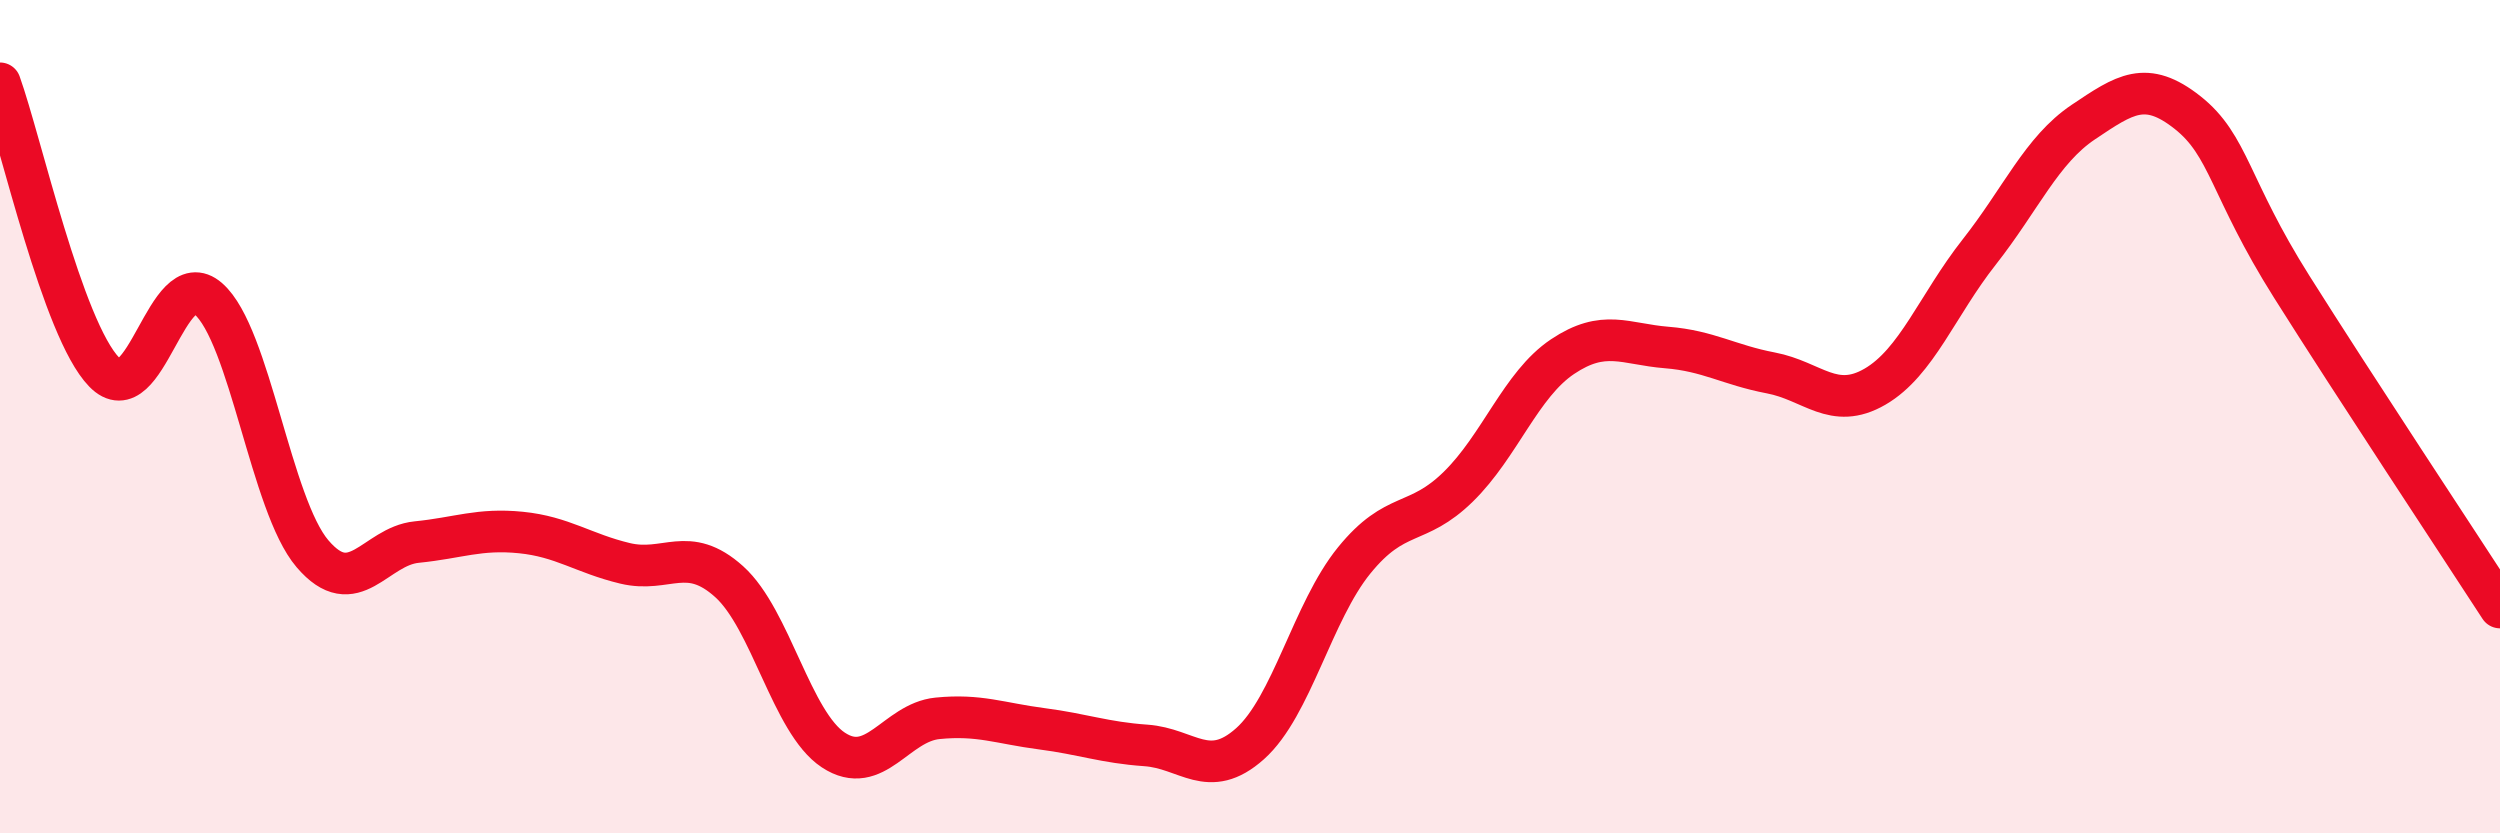
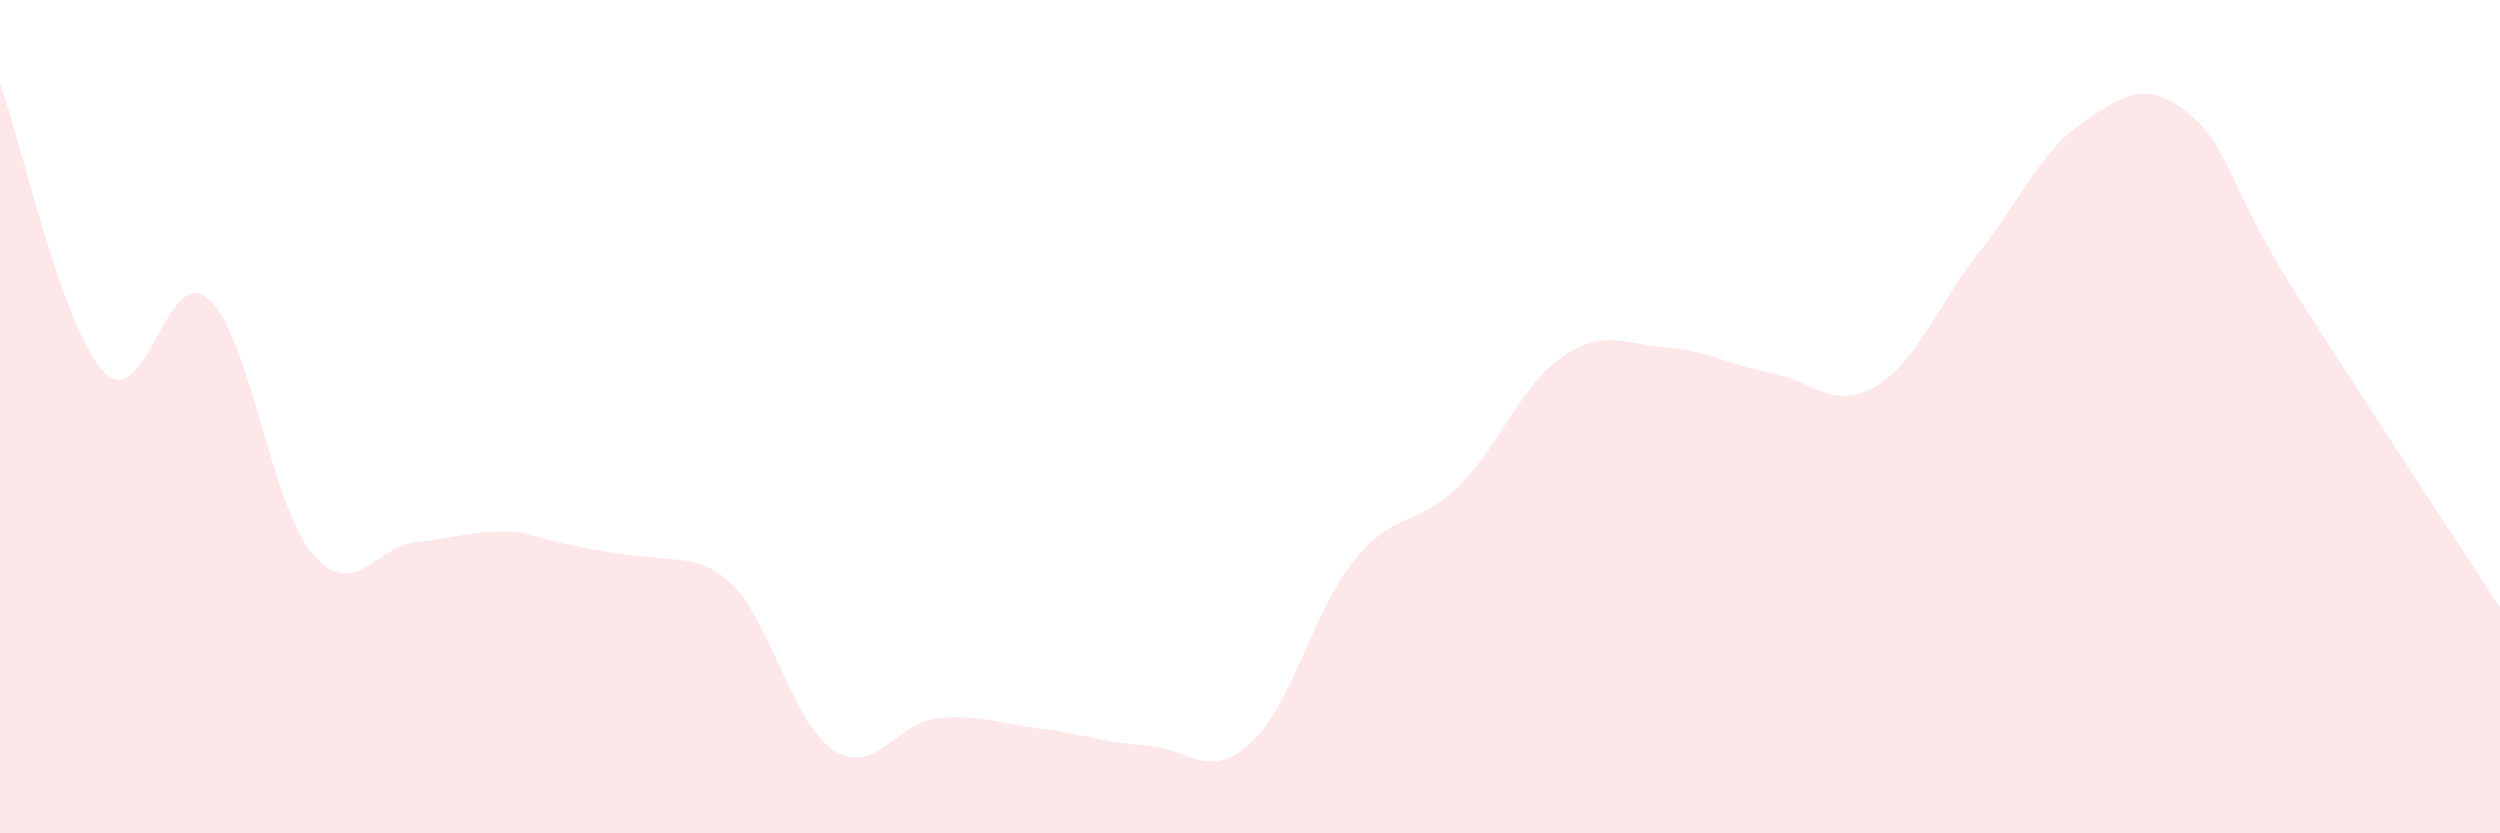
<svg xmlns="http://www.w3.org/2000/svg" width="60" height="20" viewBox="0 0 60 20">
-   <path d="M 0,2 C 0.5,3.39 1.5,7.9 2.5,8.93 C 3.5,9.96 4,6.3 5,7.17 C 6,8.04 6.5,12.12 7.5,13.29 C 8.5,14.46 9,13.11 10,13.01 C 11,12.91 11.5,12.68 12.5,12.78 C 13.5,12.88 14,13.28 15,13.52 C 16,13.76 16.5,13.06 17.5,13.96 C 18.5,14.86 19,17.34 20,18 C 21,18.66 21.5,17.34 22.5,17.24 C 23.5,17.14 24,17.36 25,17.49 C 26,17.62 26.5,17.82 27.5,17.89 C 28.5,17.96 29,18.74 30,17.85 C 31,16.96 31.5,14.68 32.5,13.45 C 33.5,12.22 34,12.66 35,11.68 C 36,10.7 36.5,9.23 37.5,8.56 C 38.5,7.89 39,8.26 40,8.34 C 41,8.42 41.5,8.76 42.5,8.95 C 43.5,9.14 44,9.86 45,9.28 C 46,8.7 46.5,7.32 47.5,6.05 C 48.5,4.78 49,3.6 50,2.93 C 51,2.26 51.5,1.91 52.5,2.7 C 53.5,3.49 53.5,4.5 55,6.88 C 56.5,9.26 59,13.04 60,14.58L60 20L0 20Z" fill="#EB0A25" opacity="0.1" stroke-linecap="round" stroke-linejoin="round" />
-   <path d="M 0,2 C 0.5,3.39 1.5,7.9 2.5,8.93 C 3.5,9.96 4,6.3 5,7.17 C 6,8.04 6.5,12.12 7.5,13.29 C 8.5,14.46 9,13.11 10,13.01 C 11,12.91 11.5,12.68 12.5,12.78 C 13.5,12.88 14,13.28 15,13.52 C 16,13.76 16.5,13.06 17.5,13.96 C 18.5,14.86 19,17.34 20,18 C 21,18.66 21.5,17.34 22.5,17.24 C 23.5,17.14 24,17.36 25,17.49 C 26,17.62 26.5,17.82 27.5,17.89 C 28.5,17.96 29,18.74 30,17.85 C 31,16.96 31.5,14.68 32.5,13.45 C 33.5,12.22 34,12.66 35,11.68 C 36,10.7 36.5,9.23 37.5,8.56 C 38.5,7.89 39,8.26 40,8.34 C 41,8.42 41.5,8.76 42.5,8.95 C 43.5,9.14 44,9.86 45,9.28 C 46,8.7 46.5,7.32 47.5,6.05 C 48.5,4.78 49,3.6 50,2.93 C 51,2.26 51.5,1.91 52.5,2.7 C 53.5,3.49 53.5,4.5 55,6.88 C 56.5,9.26 59,13.04 60,14.58" stroke="#EB0A25" stroke-width="1" fill="none" stroke-linecap="round" stroke-linejoin="round" />
+   <path d="M 0,2 C 0.5,3.39 1.5,7.9 2.5,8.93 C 3.5,9.96 4,6.3 5,7.17 C 6,8.04 6.5,12.12 7.5,13.29 C 8.5,14.46 9,13.11 10,13.01 C 11,12.91 11.5,12.68 12.5,12.78 C 16,13.76 16.5,13.06 17.5,13.96 C 18.5,14.86 19,17.34 20,18 C 21,18.66 21.5,17.34 22.5,17.24 C 23.5,17.14 24,17.36 25,17.49 C 26,17.62 26.5,17.82 27.5,17.89 C 28.5,17.96 29,18.74 30,17.85 C 31,16.96 31.5,14.68 32.5,13.45 C 33.5,12.22 34,12.66 35,11.68 C 36,10.7 36.5,9.23 37.5,8.56 C 38.5,7.89 39,8.26 40,8.34 C 41,8.42 41.5,8.76 42.5,8.95 C 43.5,9.14 44,9.86 45,9.28 C 46,8.7 46.5,7.32 47.5,6.05 C 48.5,4.78 49,3.6 50,2.93 C 51,2.26 51.5,1.91 52.5,2.7 C 53.5,3.49 53.5,4.5 55,6.88 C 56.5,9.26 59,13.04 60,14.58L60 20L0 20Z" fill="#EB0A25" opacity="0.1" stroke-linecap="round" stroke-linejoin="round" />
</svg>